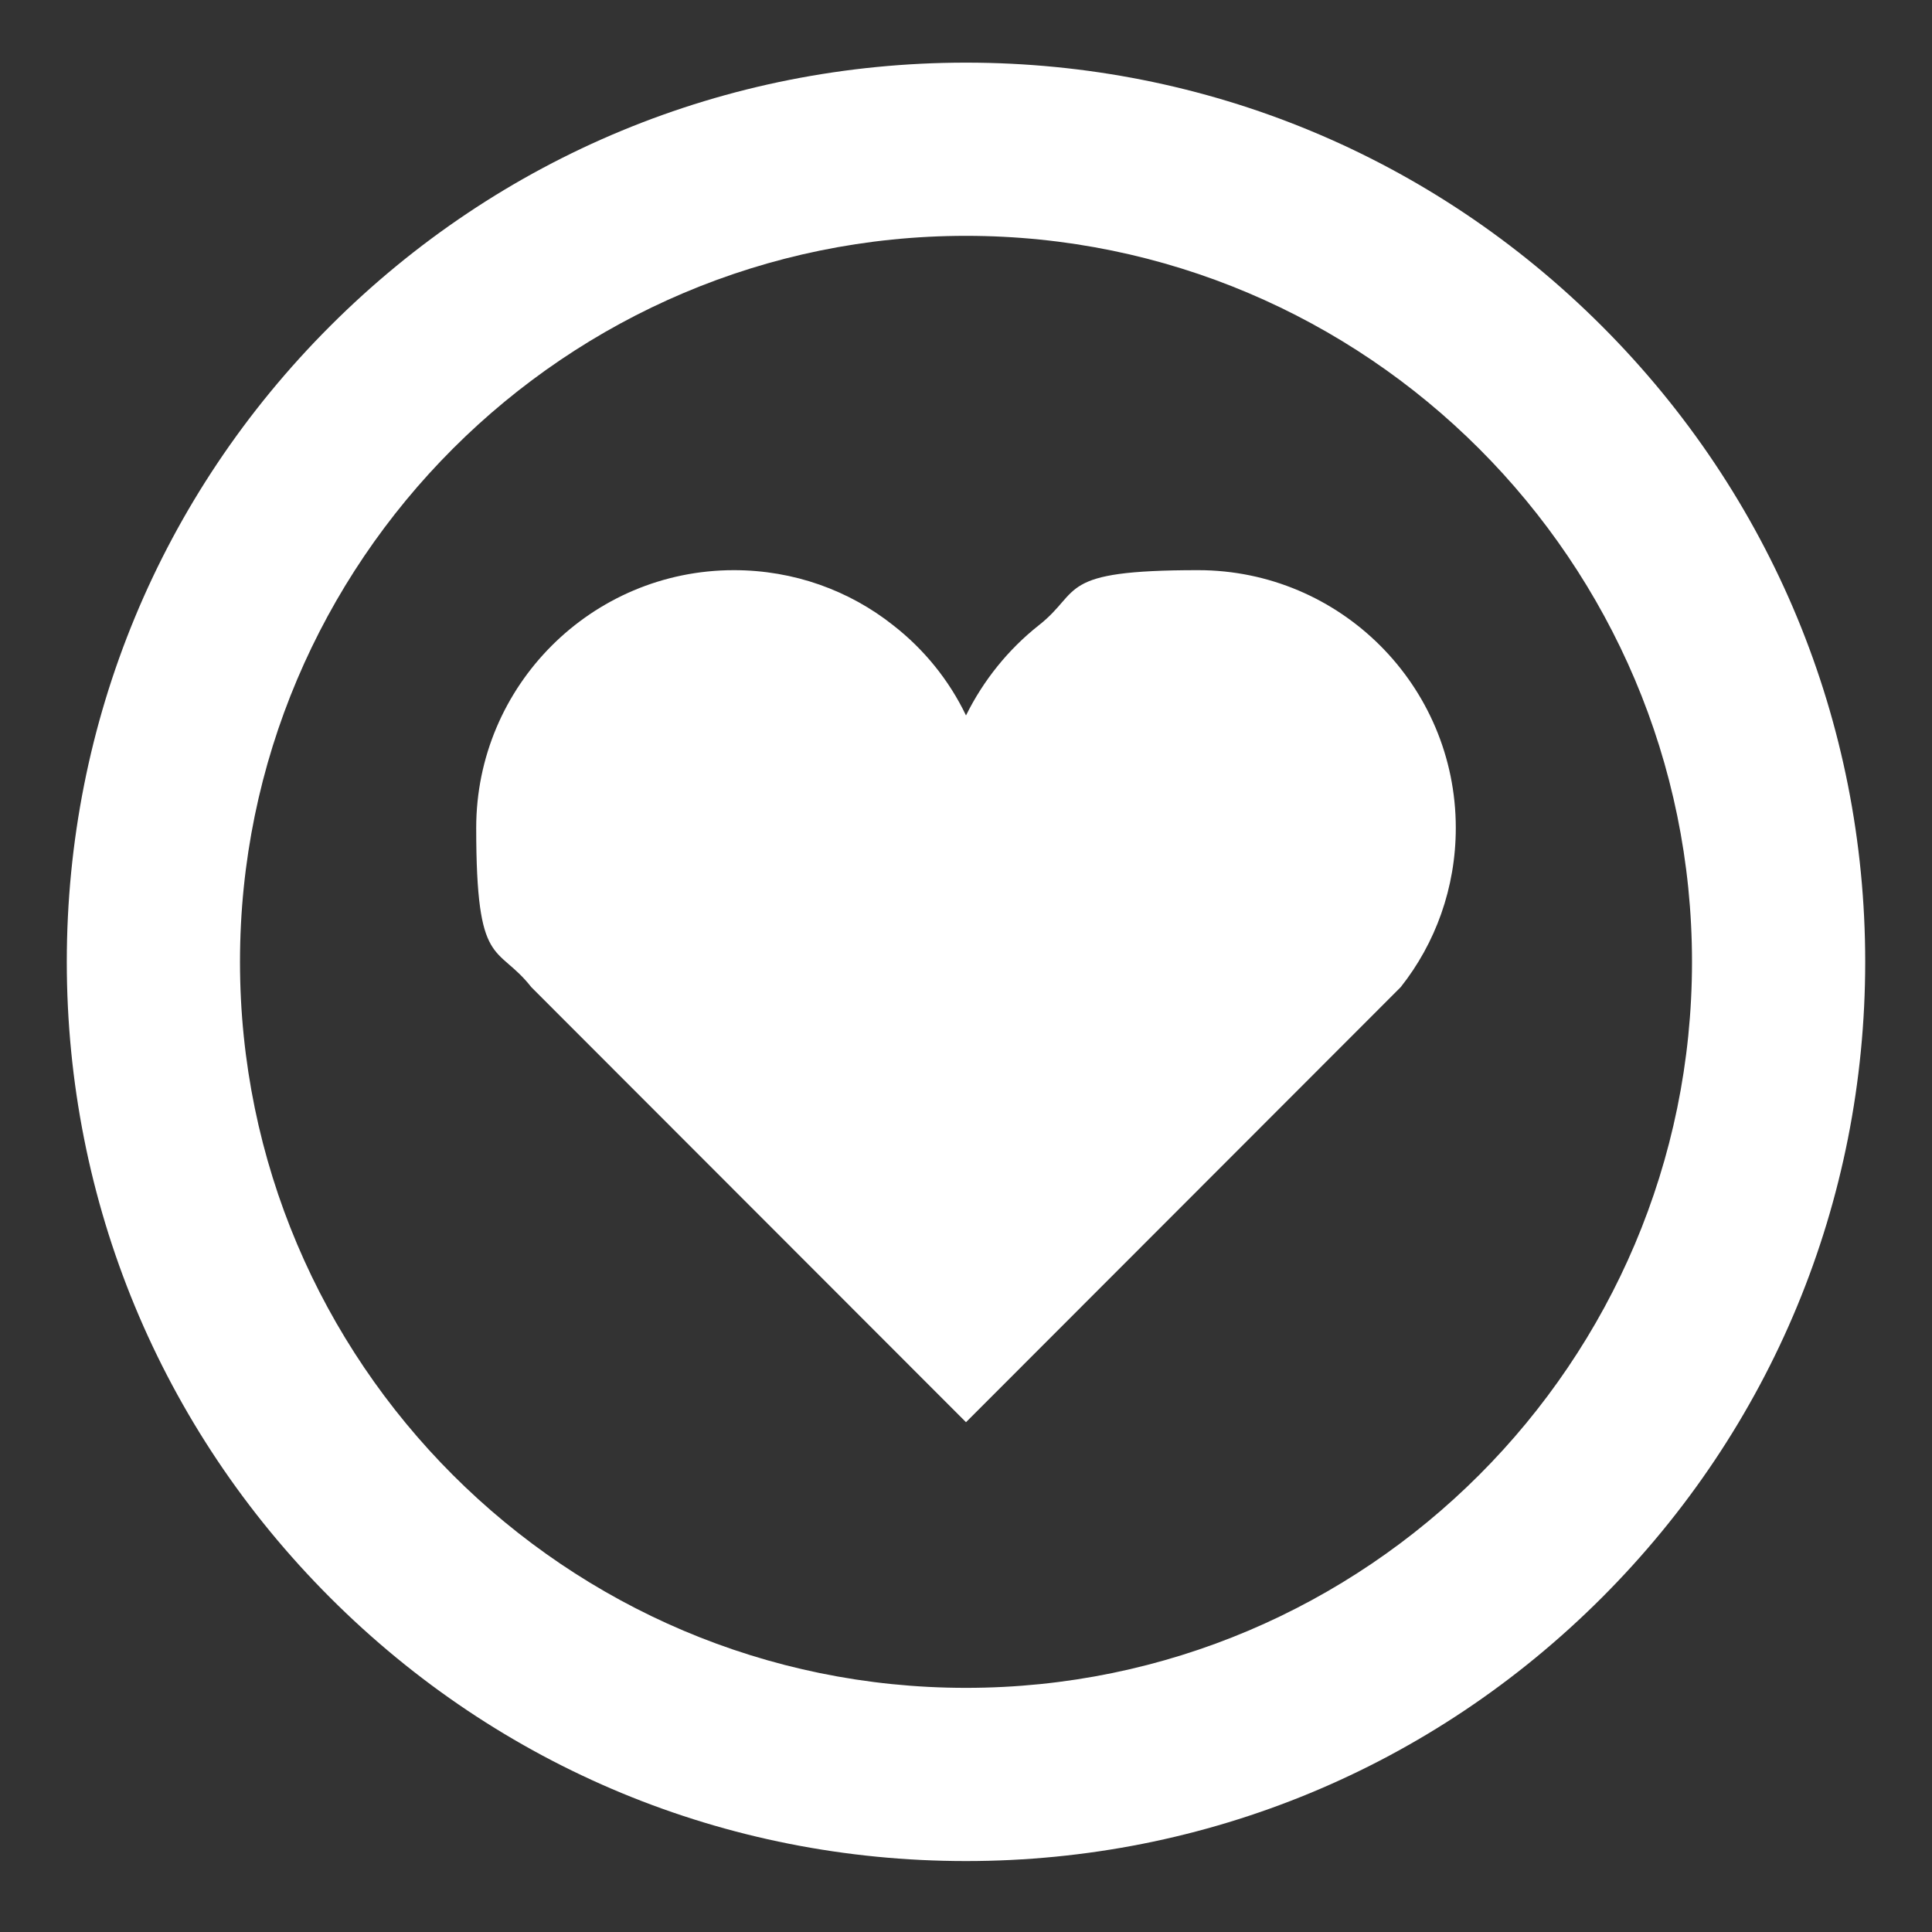
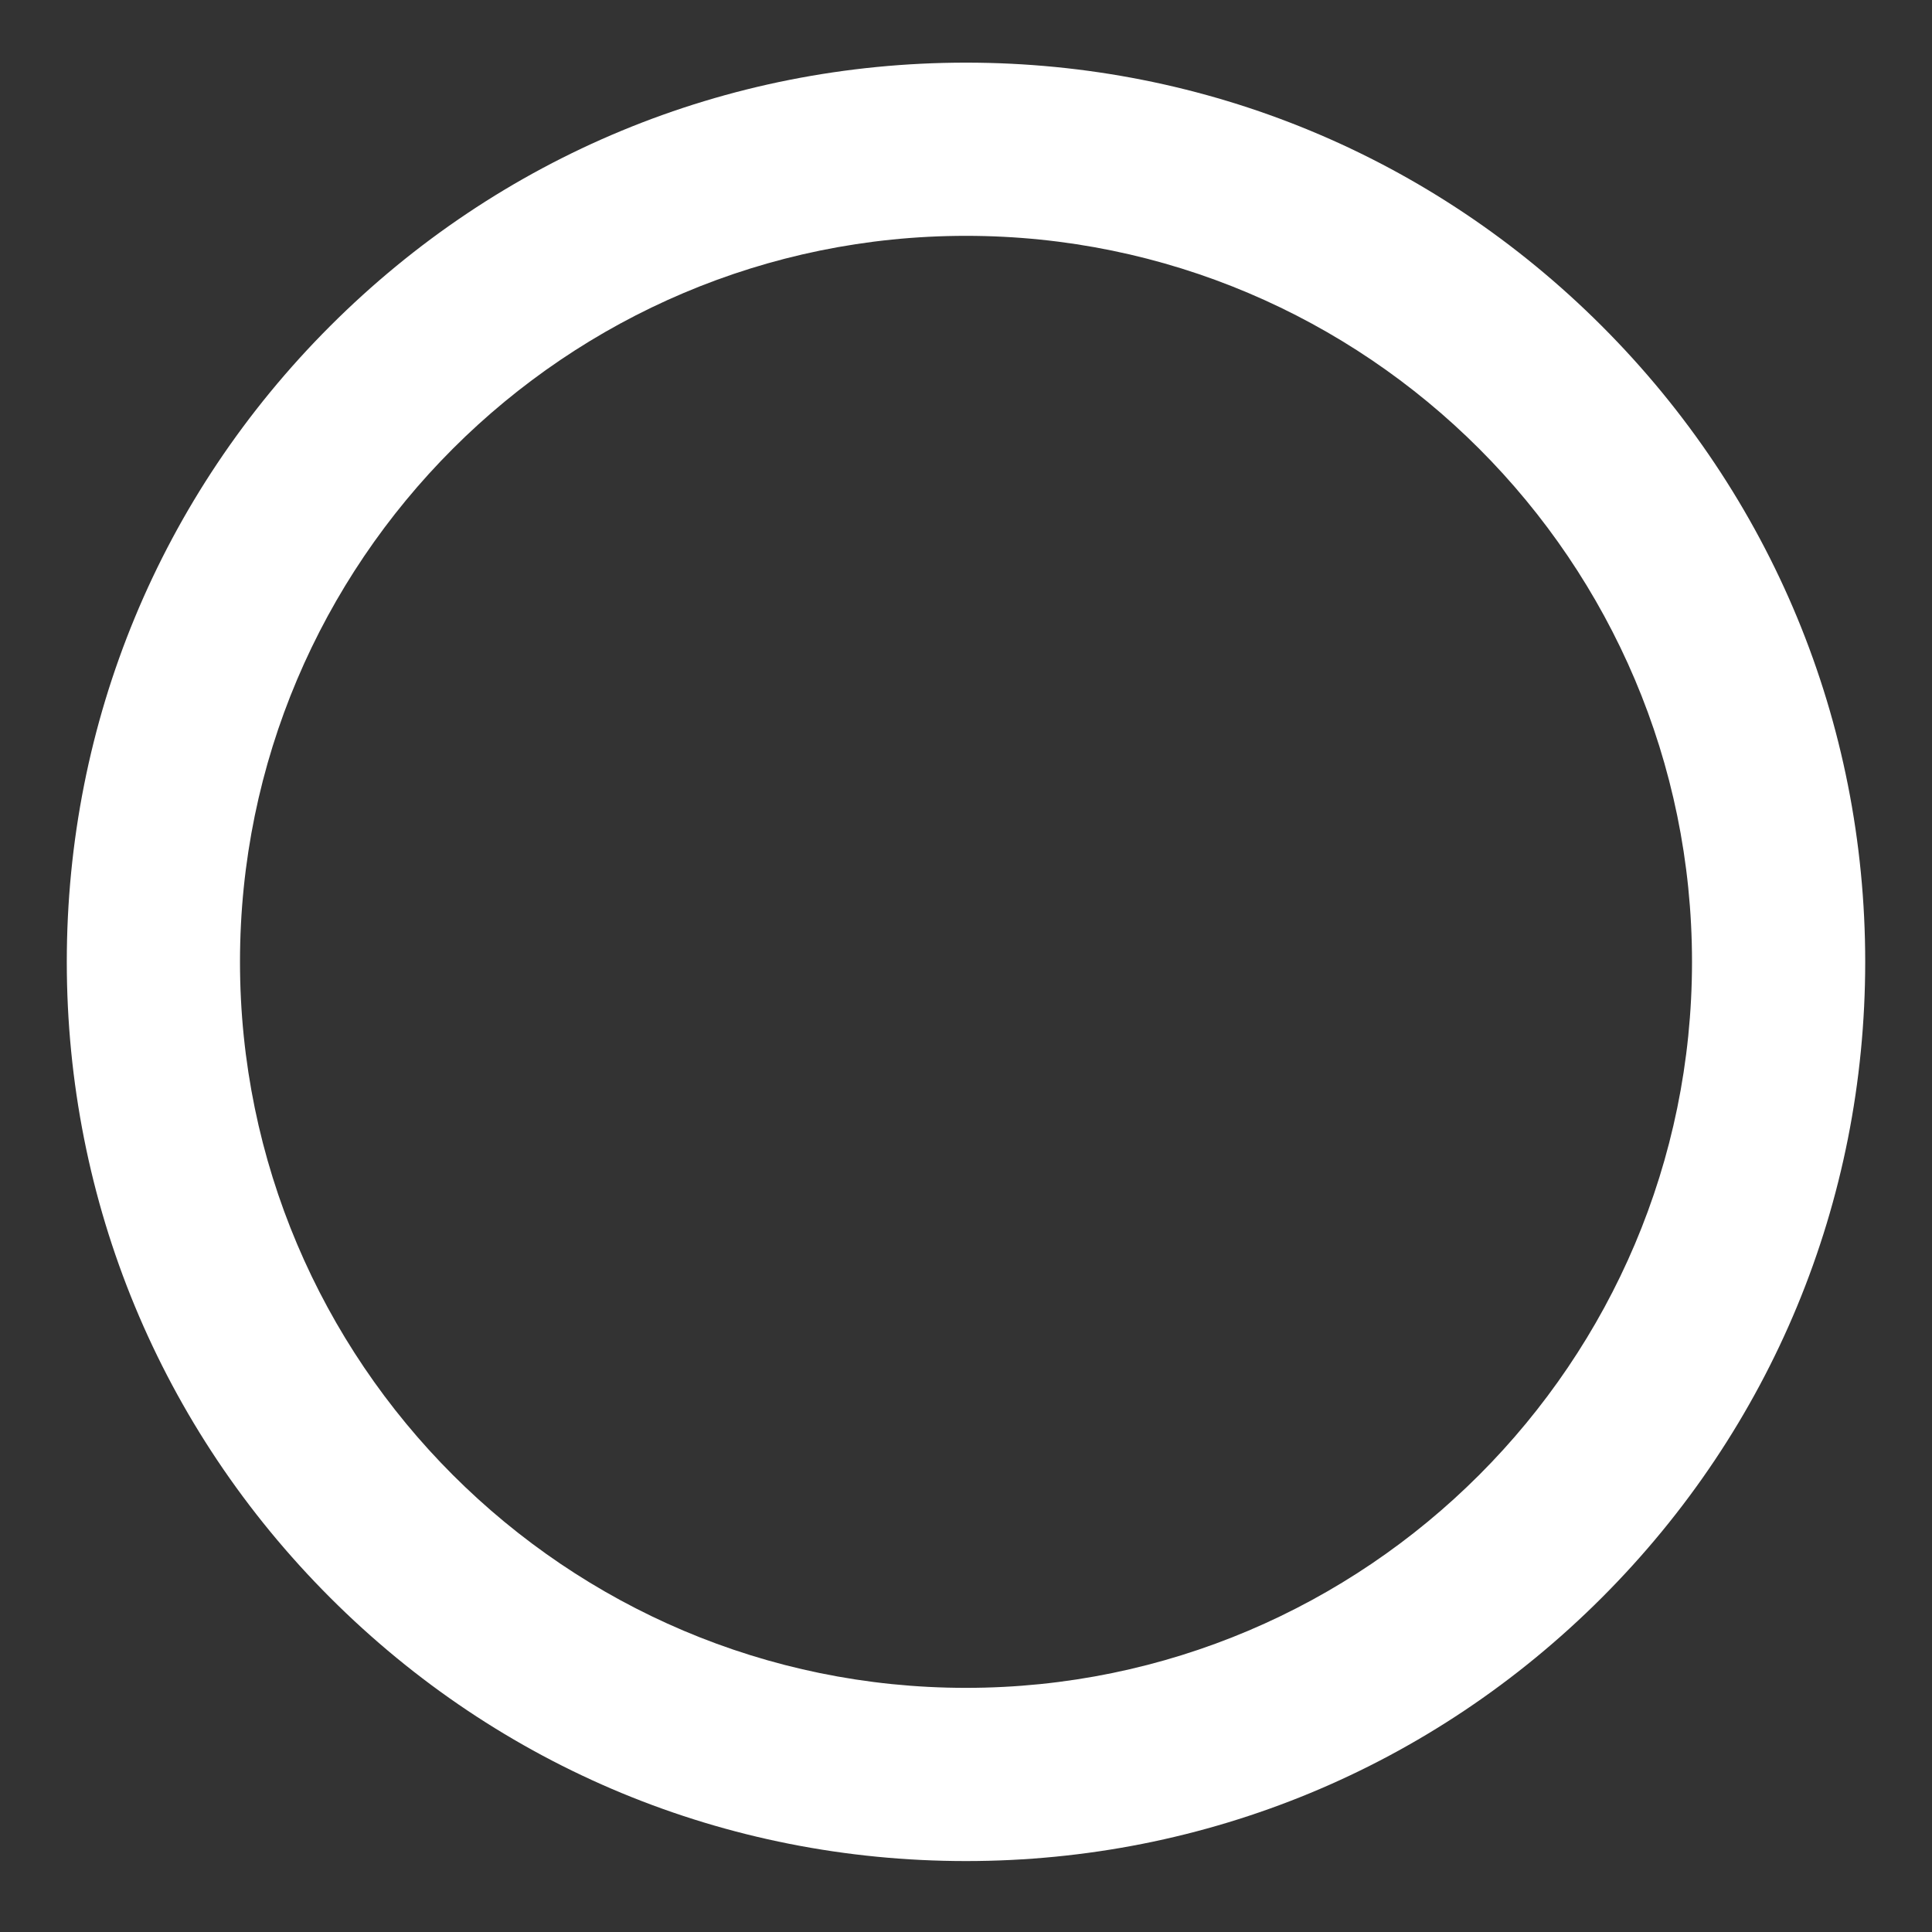
<svg xmlns="http://www.w3.org/2000/svg" version="1.1" viewBox="0 0 512 512">
  <rect x="0" y="0" width="512" height="512" fill="#333333" stroke="none" />
  <defs>
    <style>
      .cls-1 {
        fill: #fff;
      }
    </style>
  </defs>
  <g>
    <g id="Capa_1">
      <g id="juego-color">
        <g>
          <path class="cls-1" d="M256,493.2c-63.7,0-123.5-24.8-168.5-69.8S17.7,318.5,17.7,254.9s24.8-123.5,69.8-168.5c45-45,104.9-69.8,168.5-69.8s123.5,24.8,168.5,69.8c45,45,69.8,104.9,69.8,168.5s-24.8,123.5-69.8,168.5-104.9,69.8-168.5,69.8ZM256,62.5c-106.1,0-192.4,86.3-192.4,192.4s86.3,192.4,192.4,192.4,192.4-86.3,192.4-192.4S362.1,62.5,256,62.5Z" />
-           <path class="cls-1" d="M140.8,261.6l115.2,115.3,115.2-115.3c9.2-11.6,14.6-26.3,14.6-42.2,0-37.7-30.6-68.3-68.3-68.3s-30.6,5.5-42.2,14.6c-8.1,6.4-14.7,14.6-19.3,23.9-4.5-9.4-11.2-17.6-19.3-23.9-11.6-9.2-26.3-14.6-42.2-14.6-37.7,0-68.3,30.6-68.3,68.3s5.5,30.6,14.6,42.2h0Z" />
        </g>
      </g>
    </g>
  </g>
</svg>